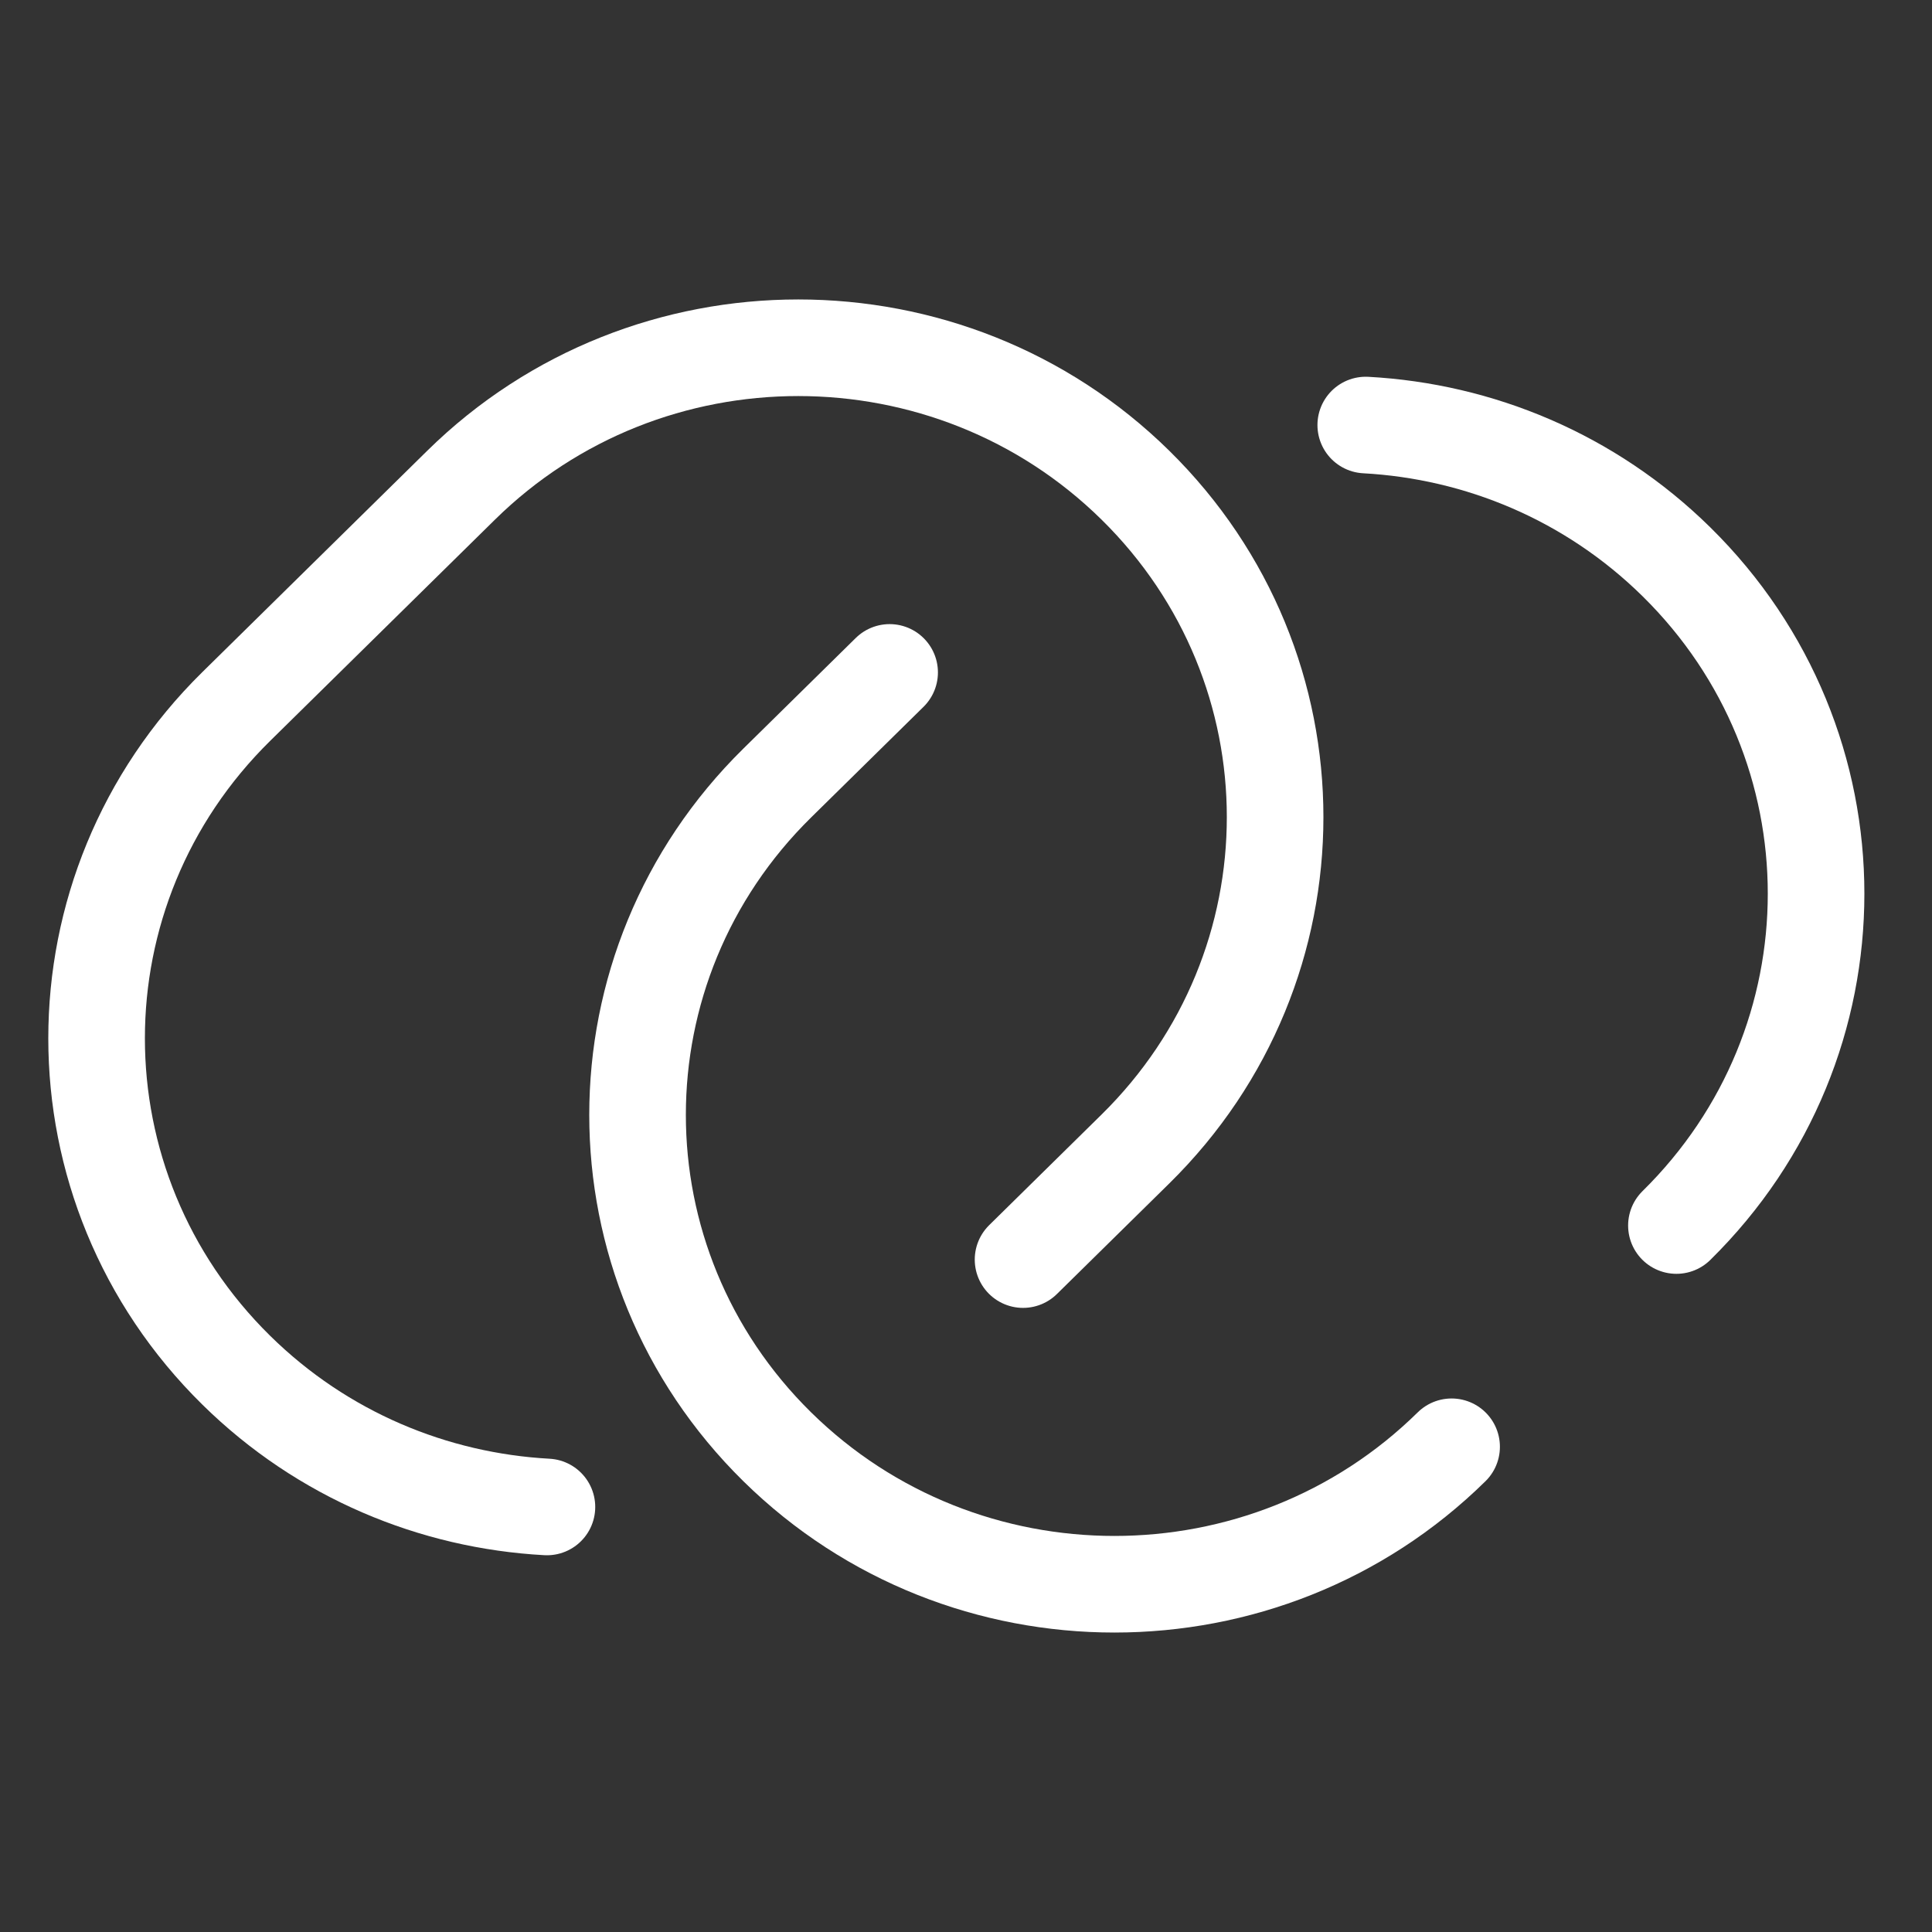
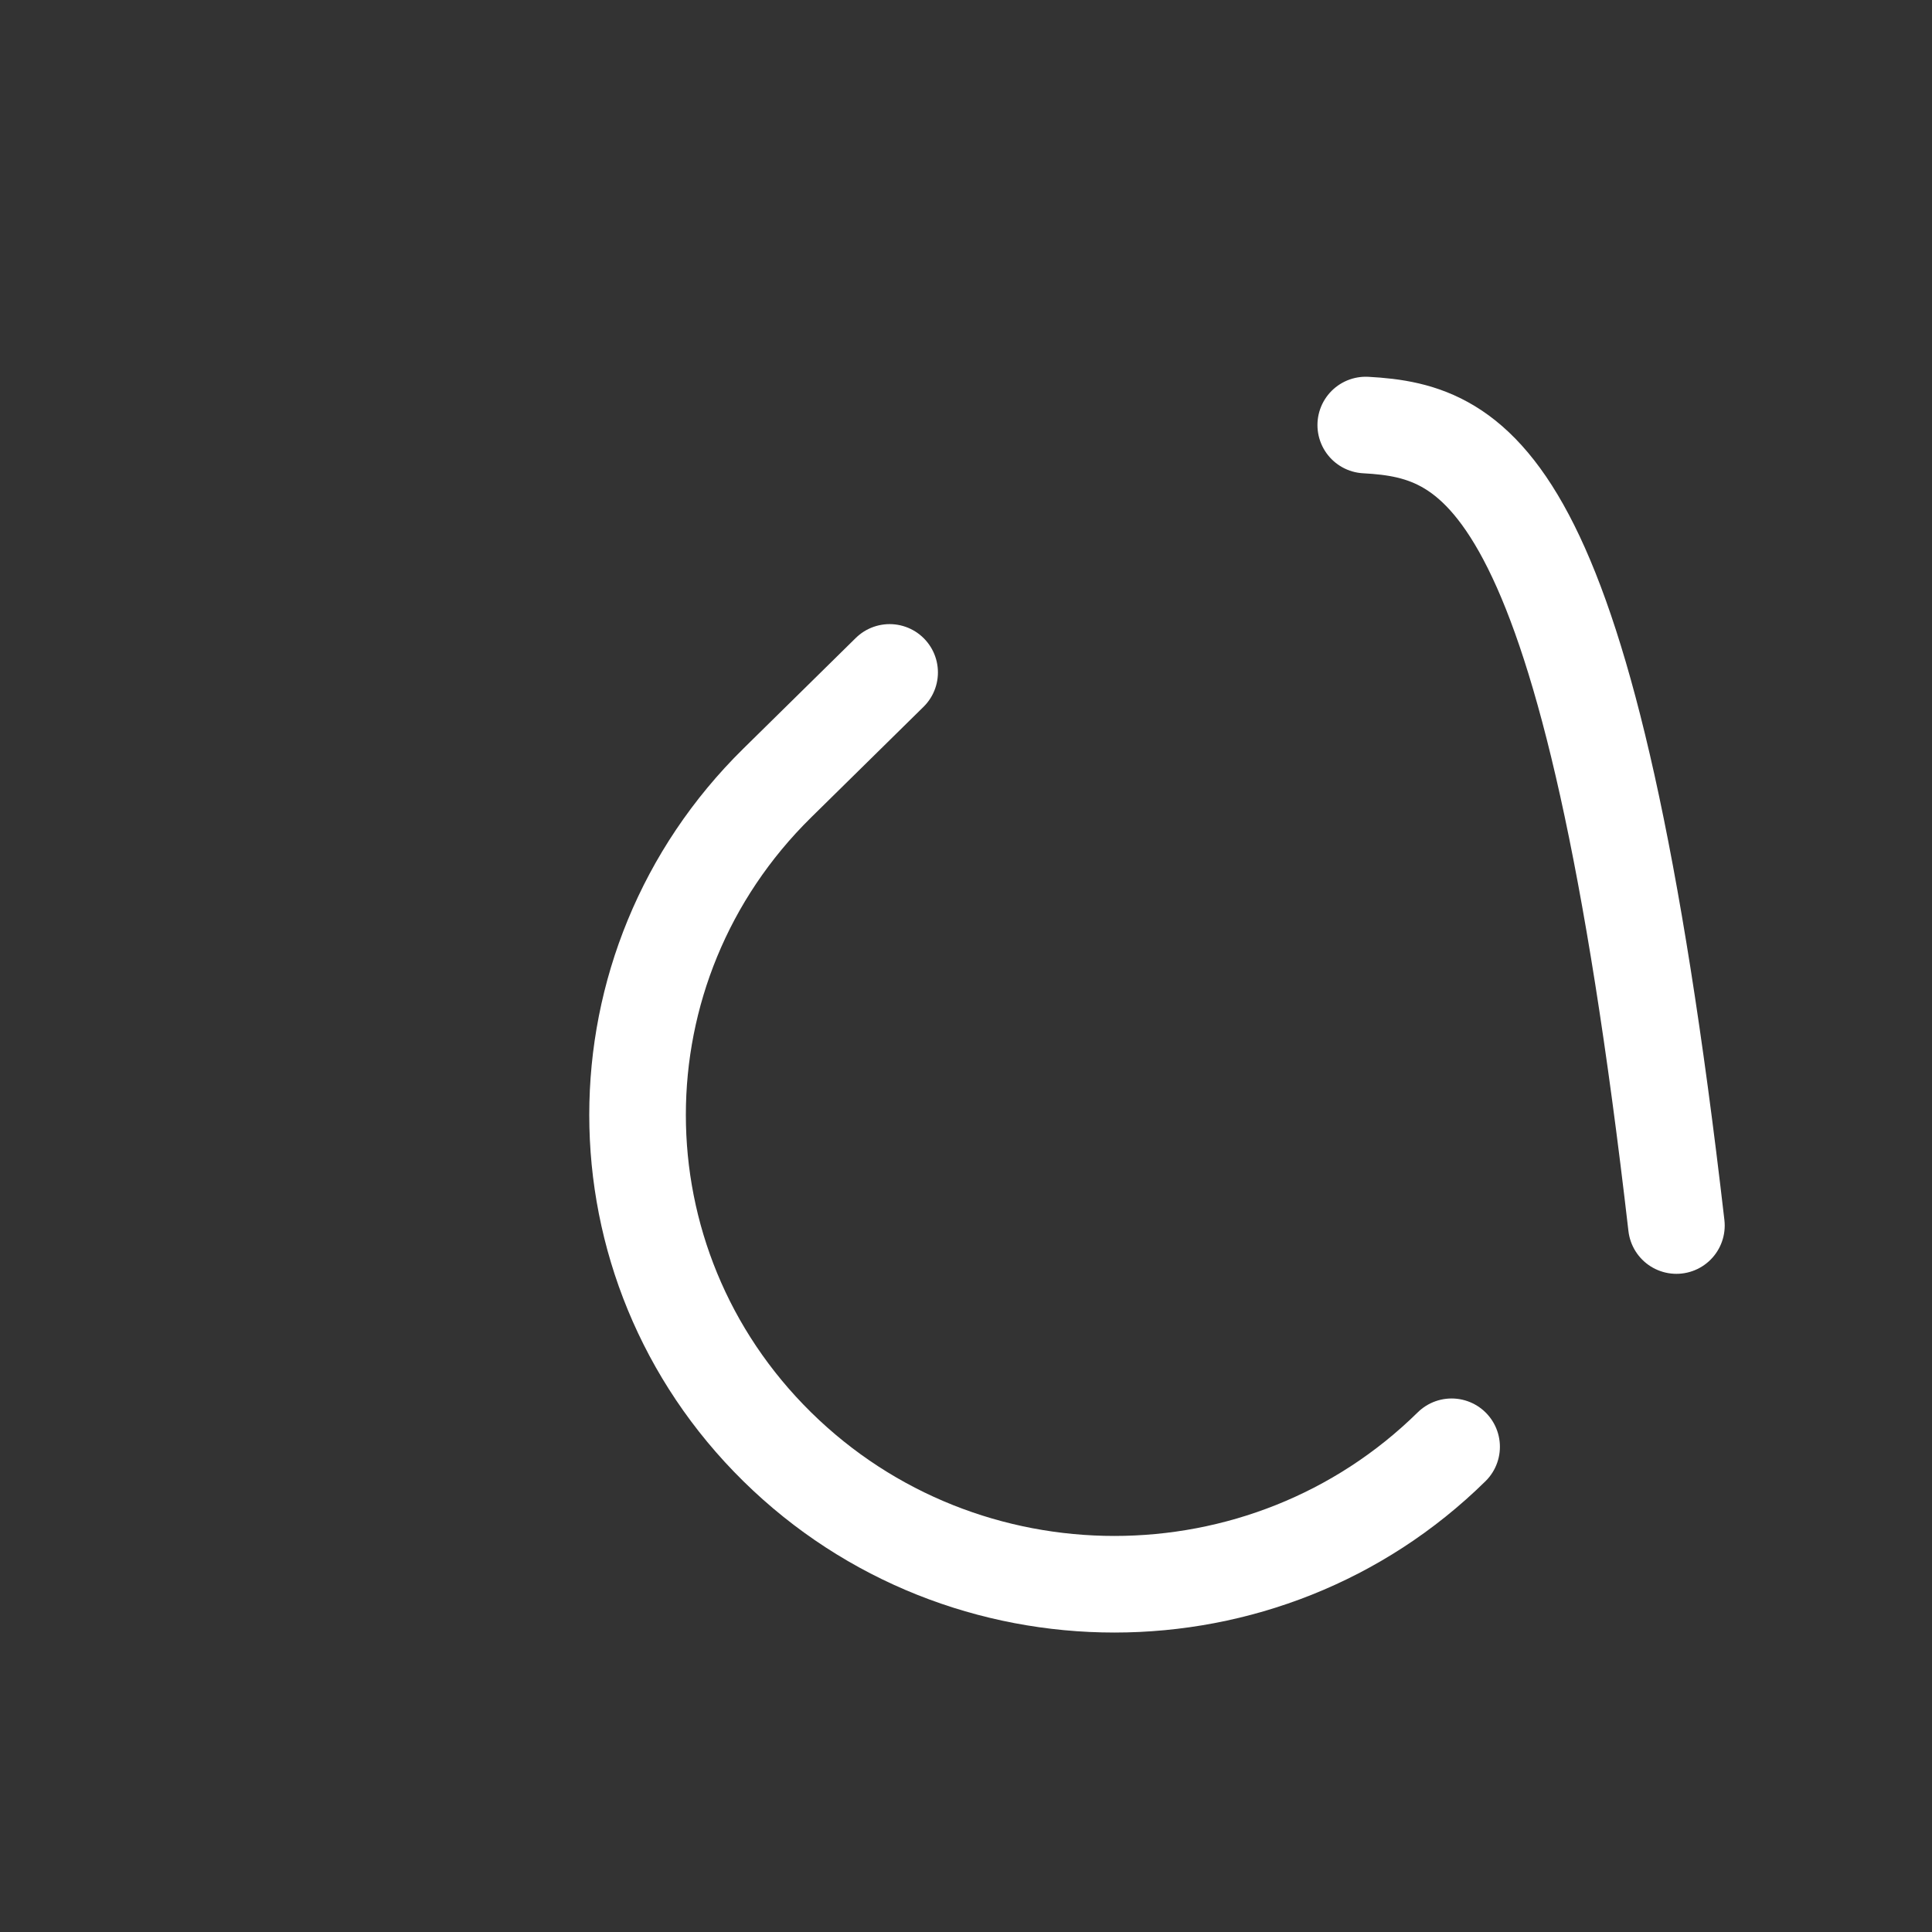
<svg xmlns="http://www.w3.org/2000/svg" width="100" height="100" viewBox="0 0 100 100" fill="none">
  <rect x="0" y="0" width="100" height="100" fill="#333333" stroke="none" />
-   <path d="M52.953 65.196L58.771 59.47C68.41 49.984 68.41 34.602 58.771 25.115C49.132 15.628 33.504 15.628 23.865 25.115L12.229 36.567C2.59 46.054 2.59 61.435 12.229 70.922C16.699 75.322 22.457 77.681 28.309 78" stroke="white" stroke-width="5" stroke-linecap="round" />
-   <path d="M86.771 63.433C96.41 53.946 96.41 38.565 86.771 29.078C82.3 24.678 76.543 22.319 70.691 22M75.135 74.885C65.496 84.372 49.868 84.372 40.229 74.885C30.59 65.398 30.59 50.016 40.229 40.53L46.047 34.804" stroke="white" stroke-width="5" stroke-linecap="round" />
+   <path d="M86.771 63.433C82.3 24.678 76.543 22.319 70.691 22M75.135 74.885C65.496 84.372 49.868 84.372 40.229 74.885C30.59 65.398 30.59 50.016 40.229 40.53L46.047 34.804" stroke="white" stroke-width="5" stroke-linecap="round" />
</svg>